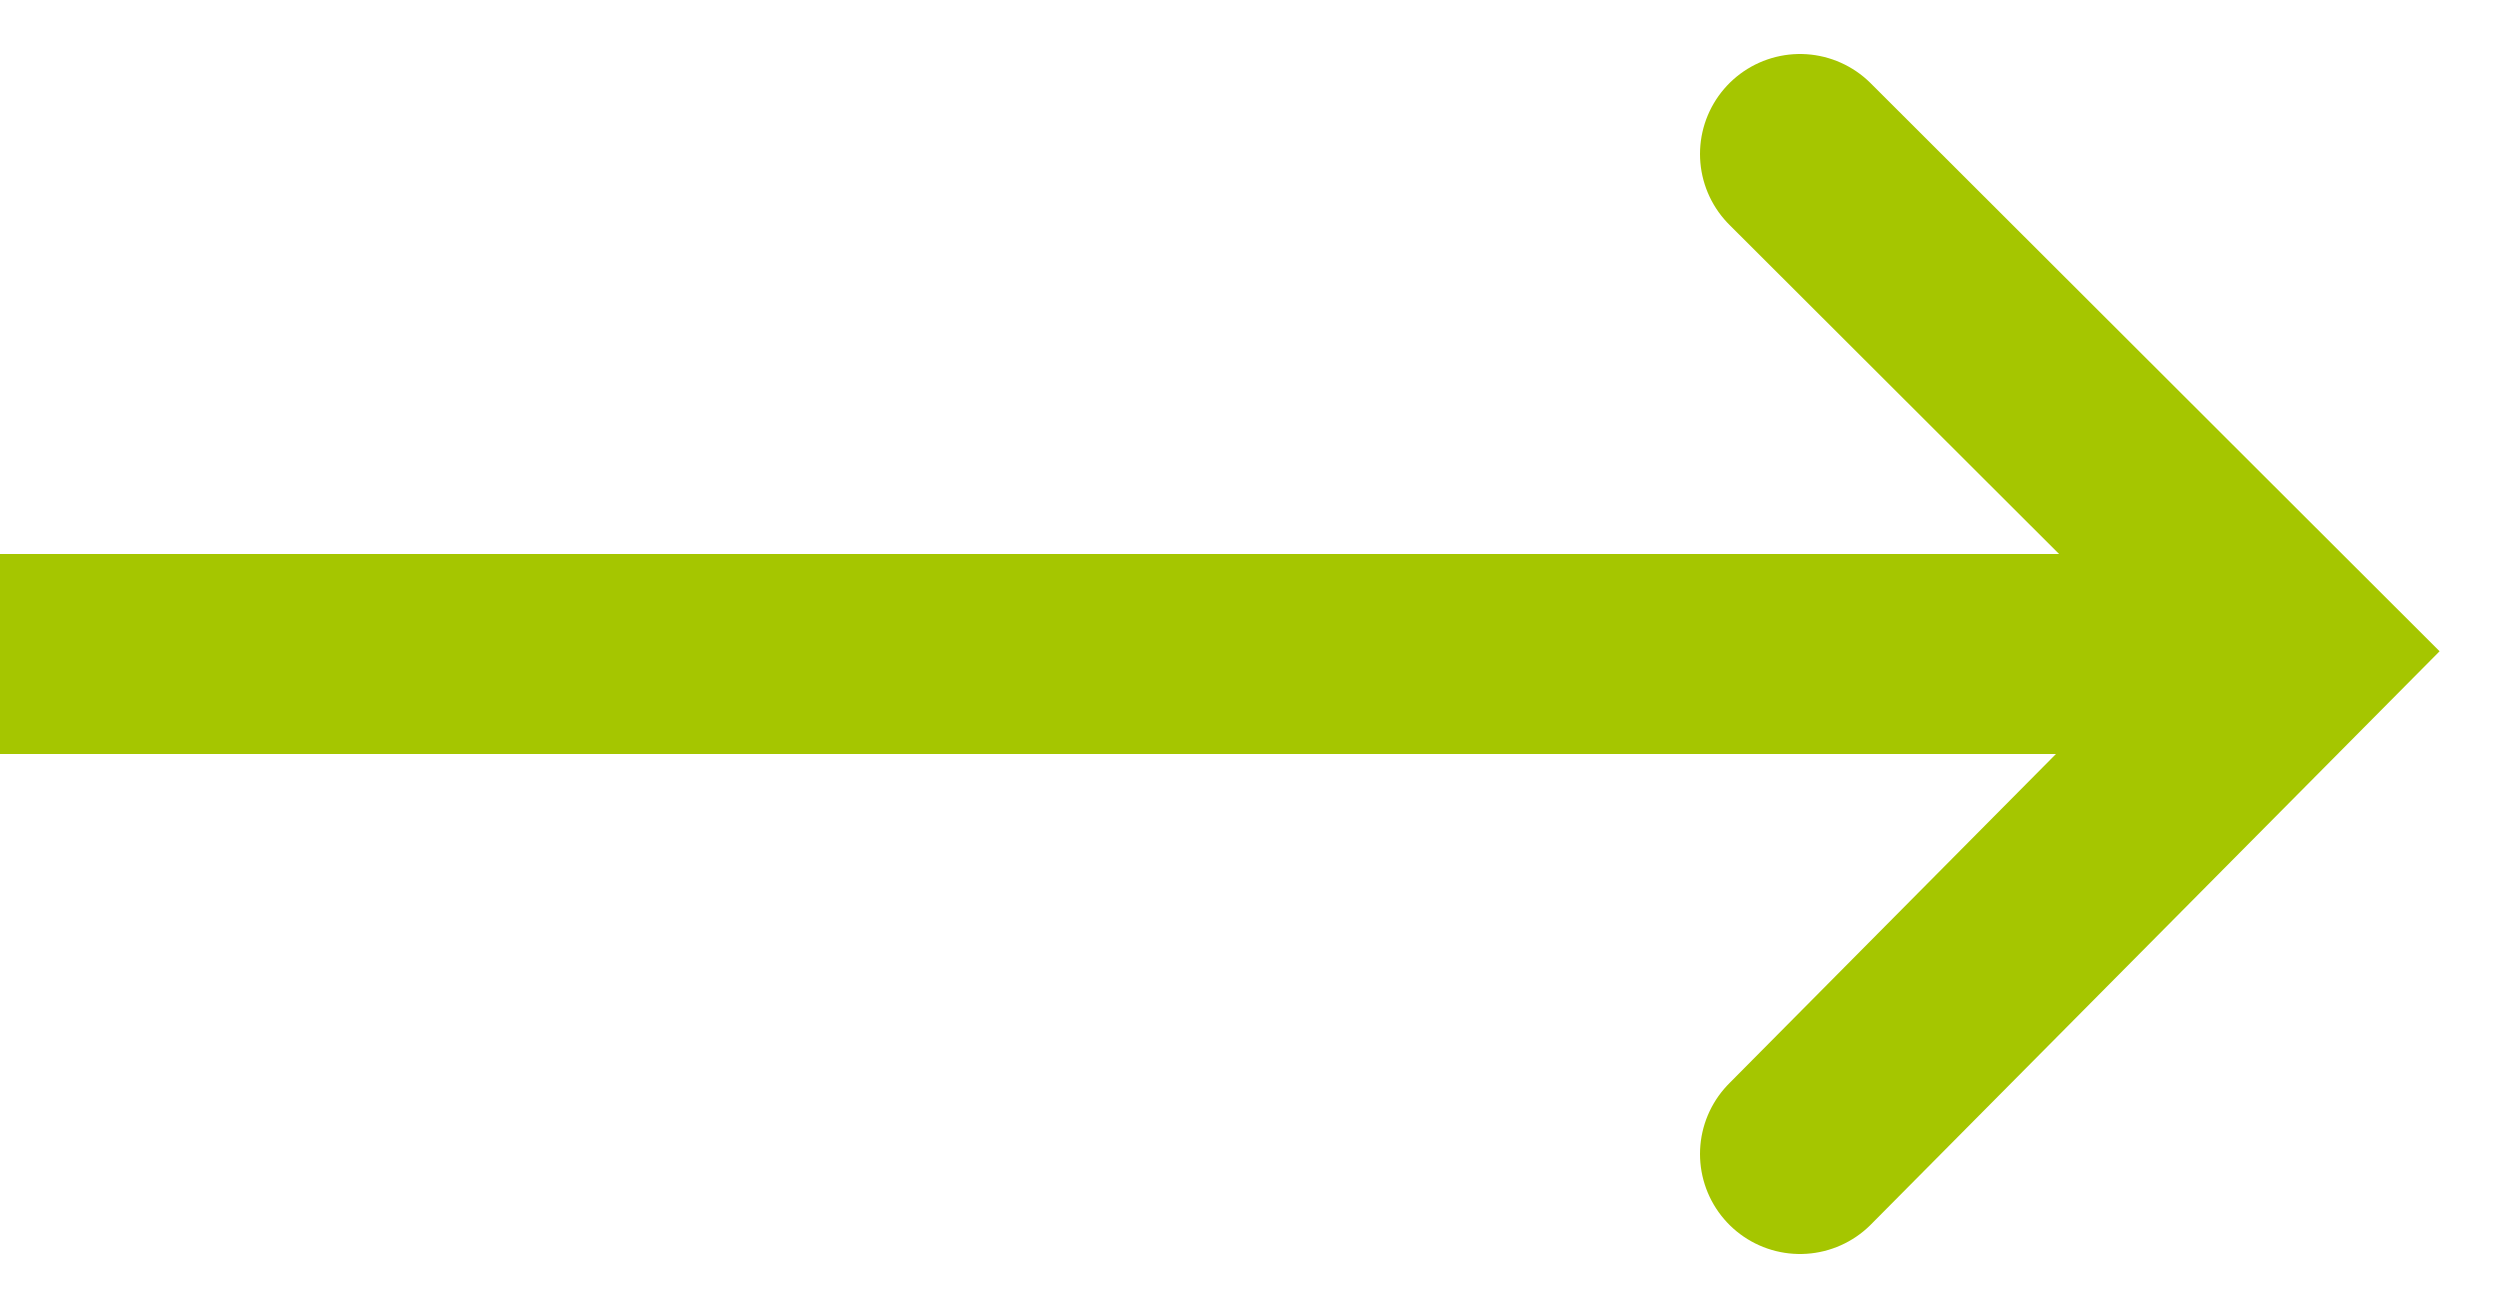
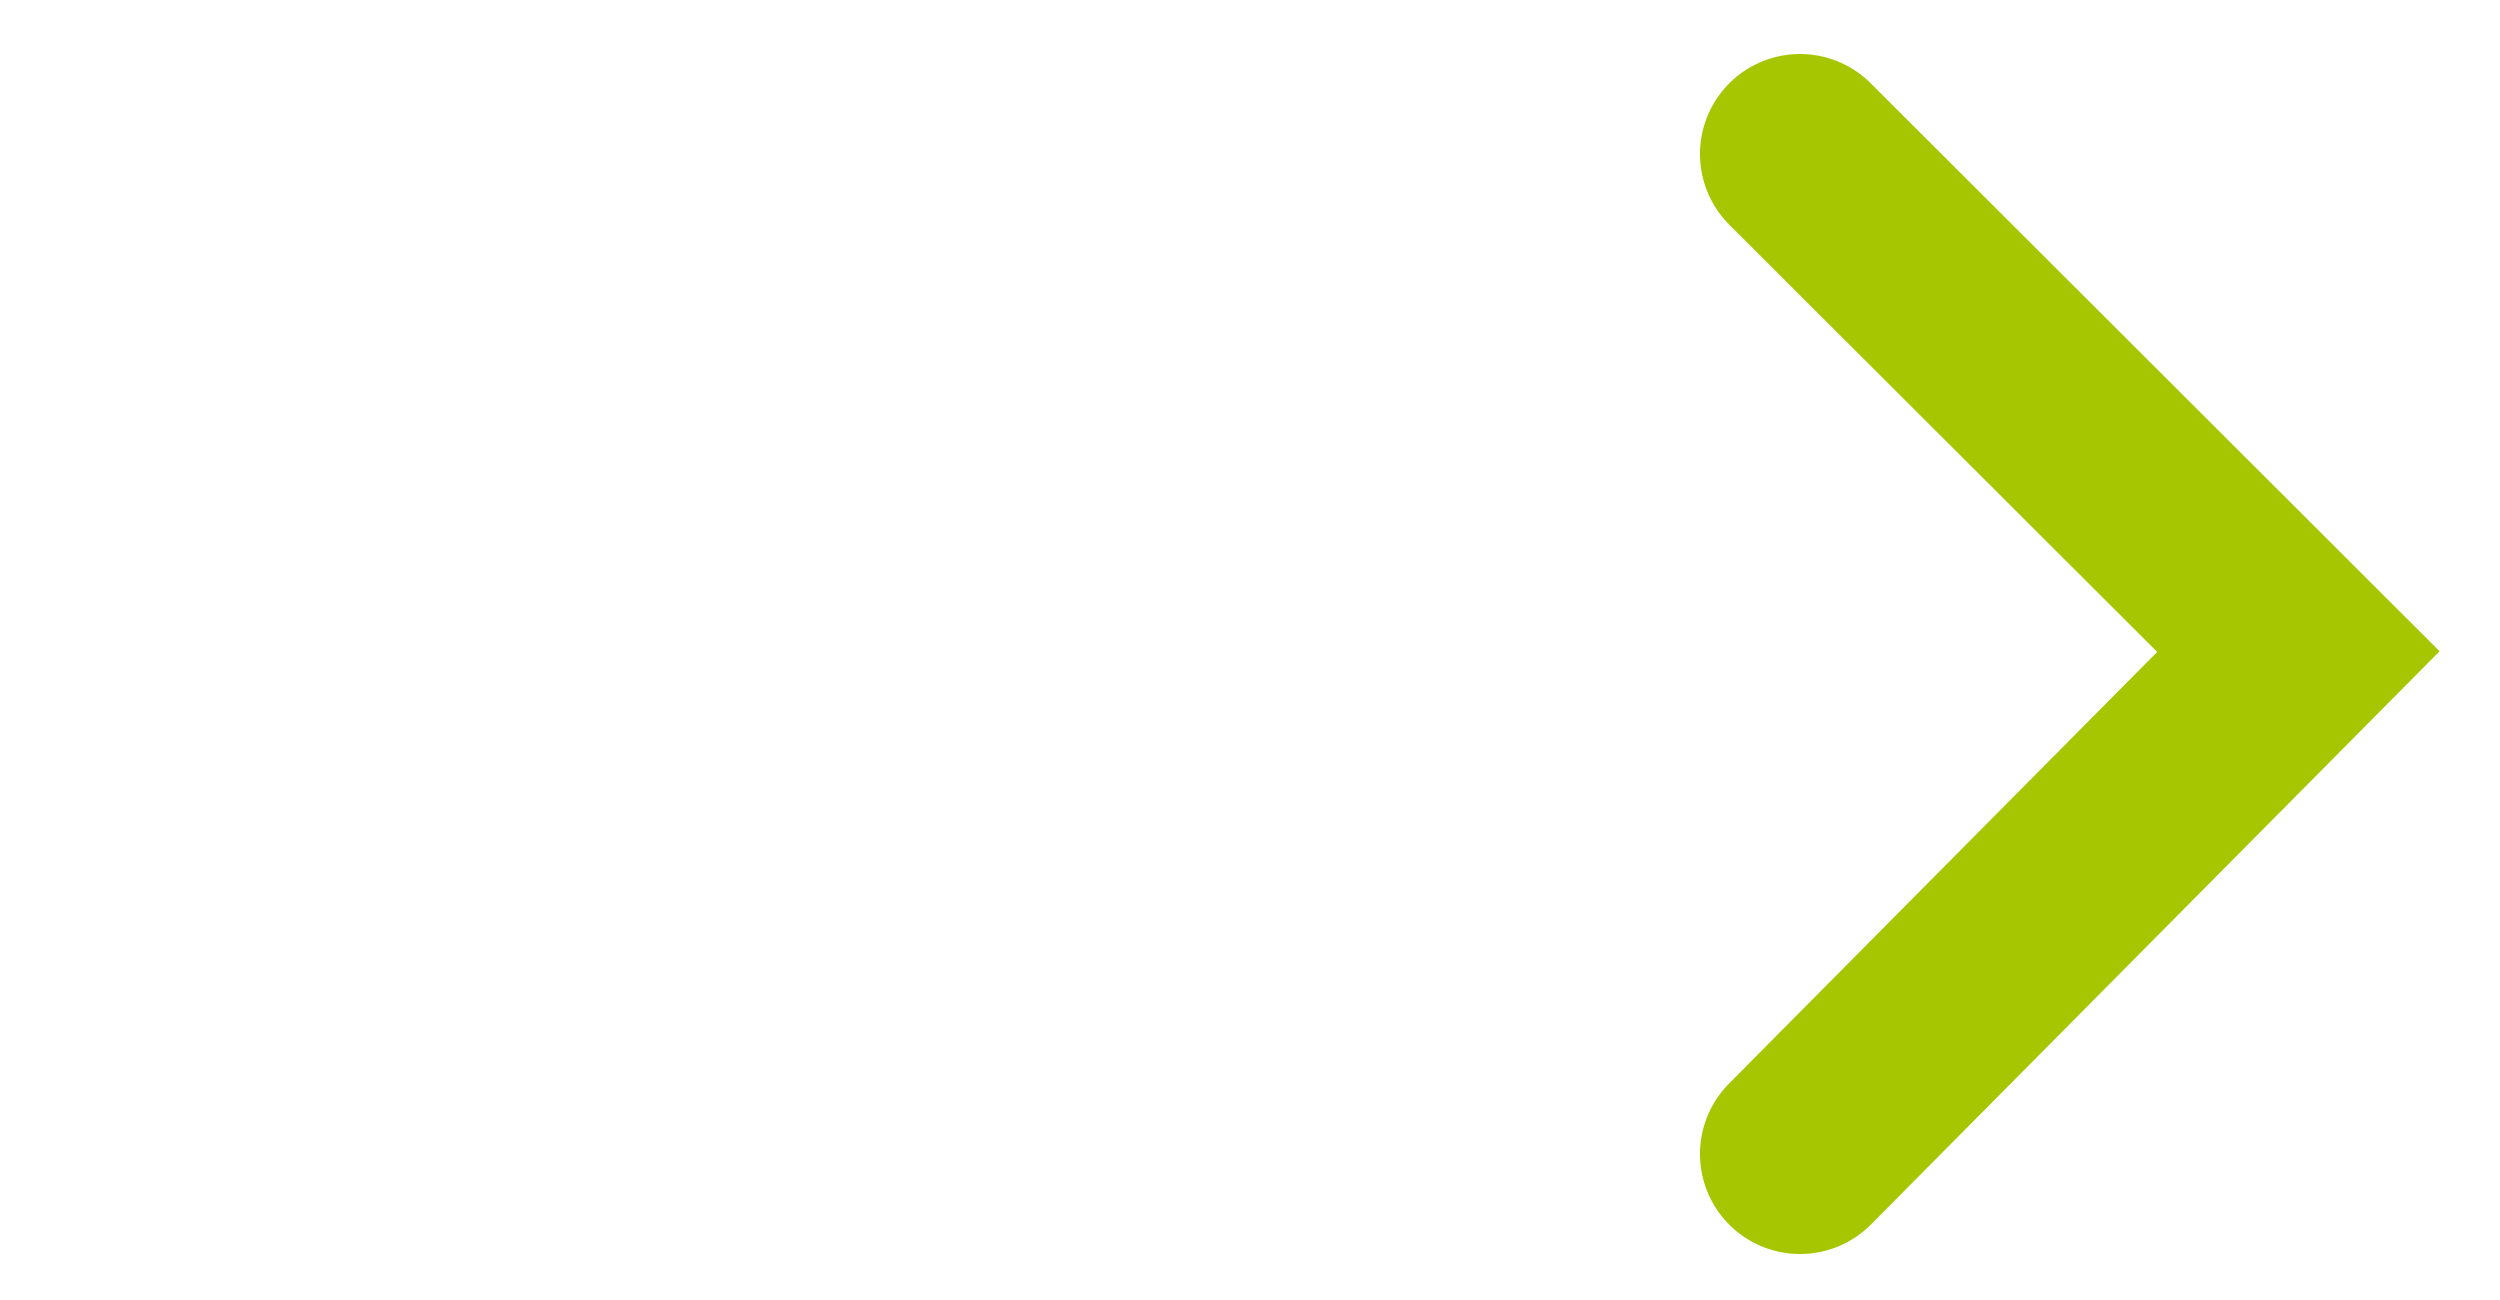
<svg xmlns="http://www.w3.org/2000/svg" width="25px" height="13px" viewBox="0 0 25 13" version="1.1">
  <title>Group</title>
  <g id="Symbols" stroke="none" stroke-width="1" fill="none" fill-rule="evenodd">
    <g id="Button-Outline-Black" transform="translate(-219, -26)" stroke="#A5C600" stroke-width="2">
      <g id="Group" transform="translate(220, 27.54)">
        <polyline id="Rectangle-2-Copy" stroke-linecap="round" points="17 0 21.984 4.976 17 10" />
-         <line x1="0" y1="5" x2="21" y2="5" id="Line-3" stroke-linecap="square" />
      </g>
    </g>
  </g>
</svg>